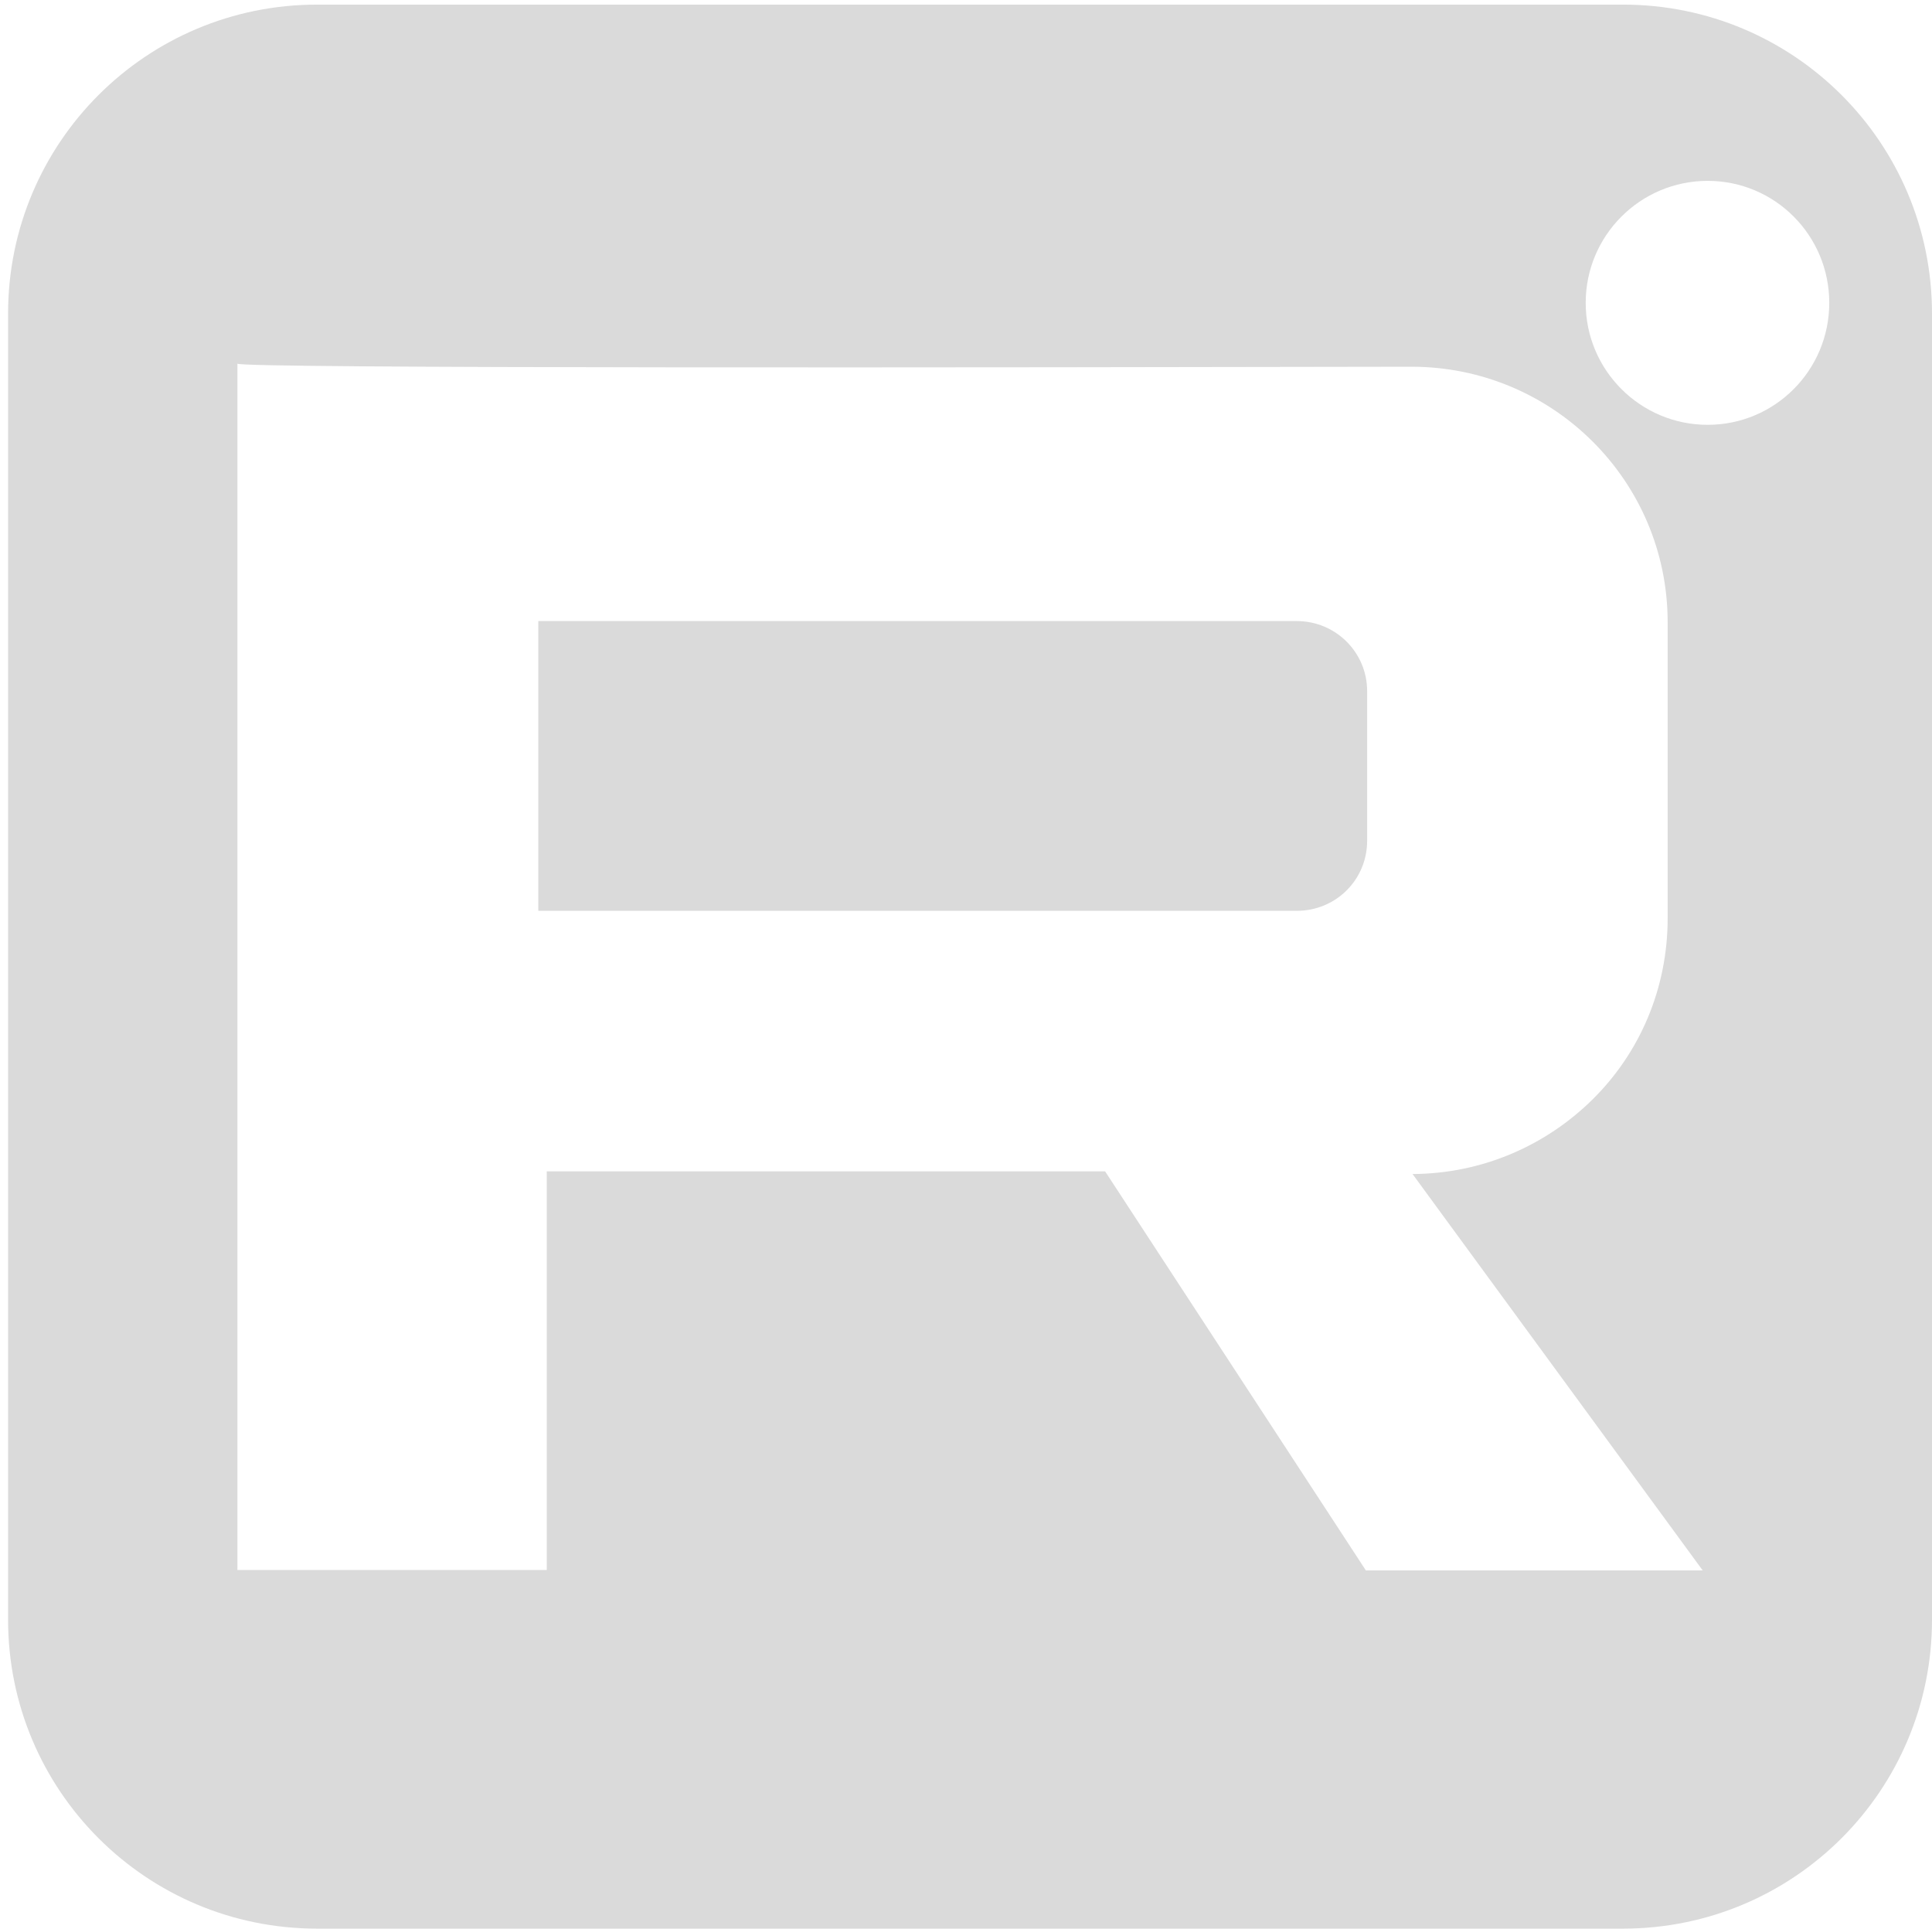
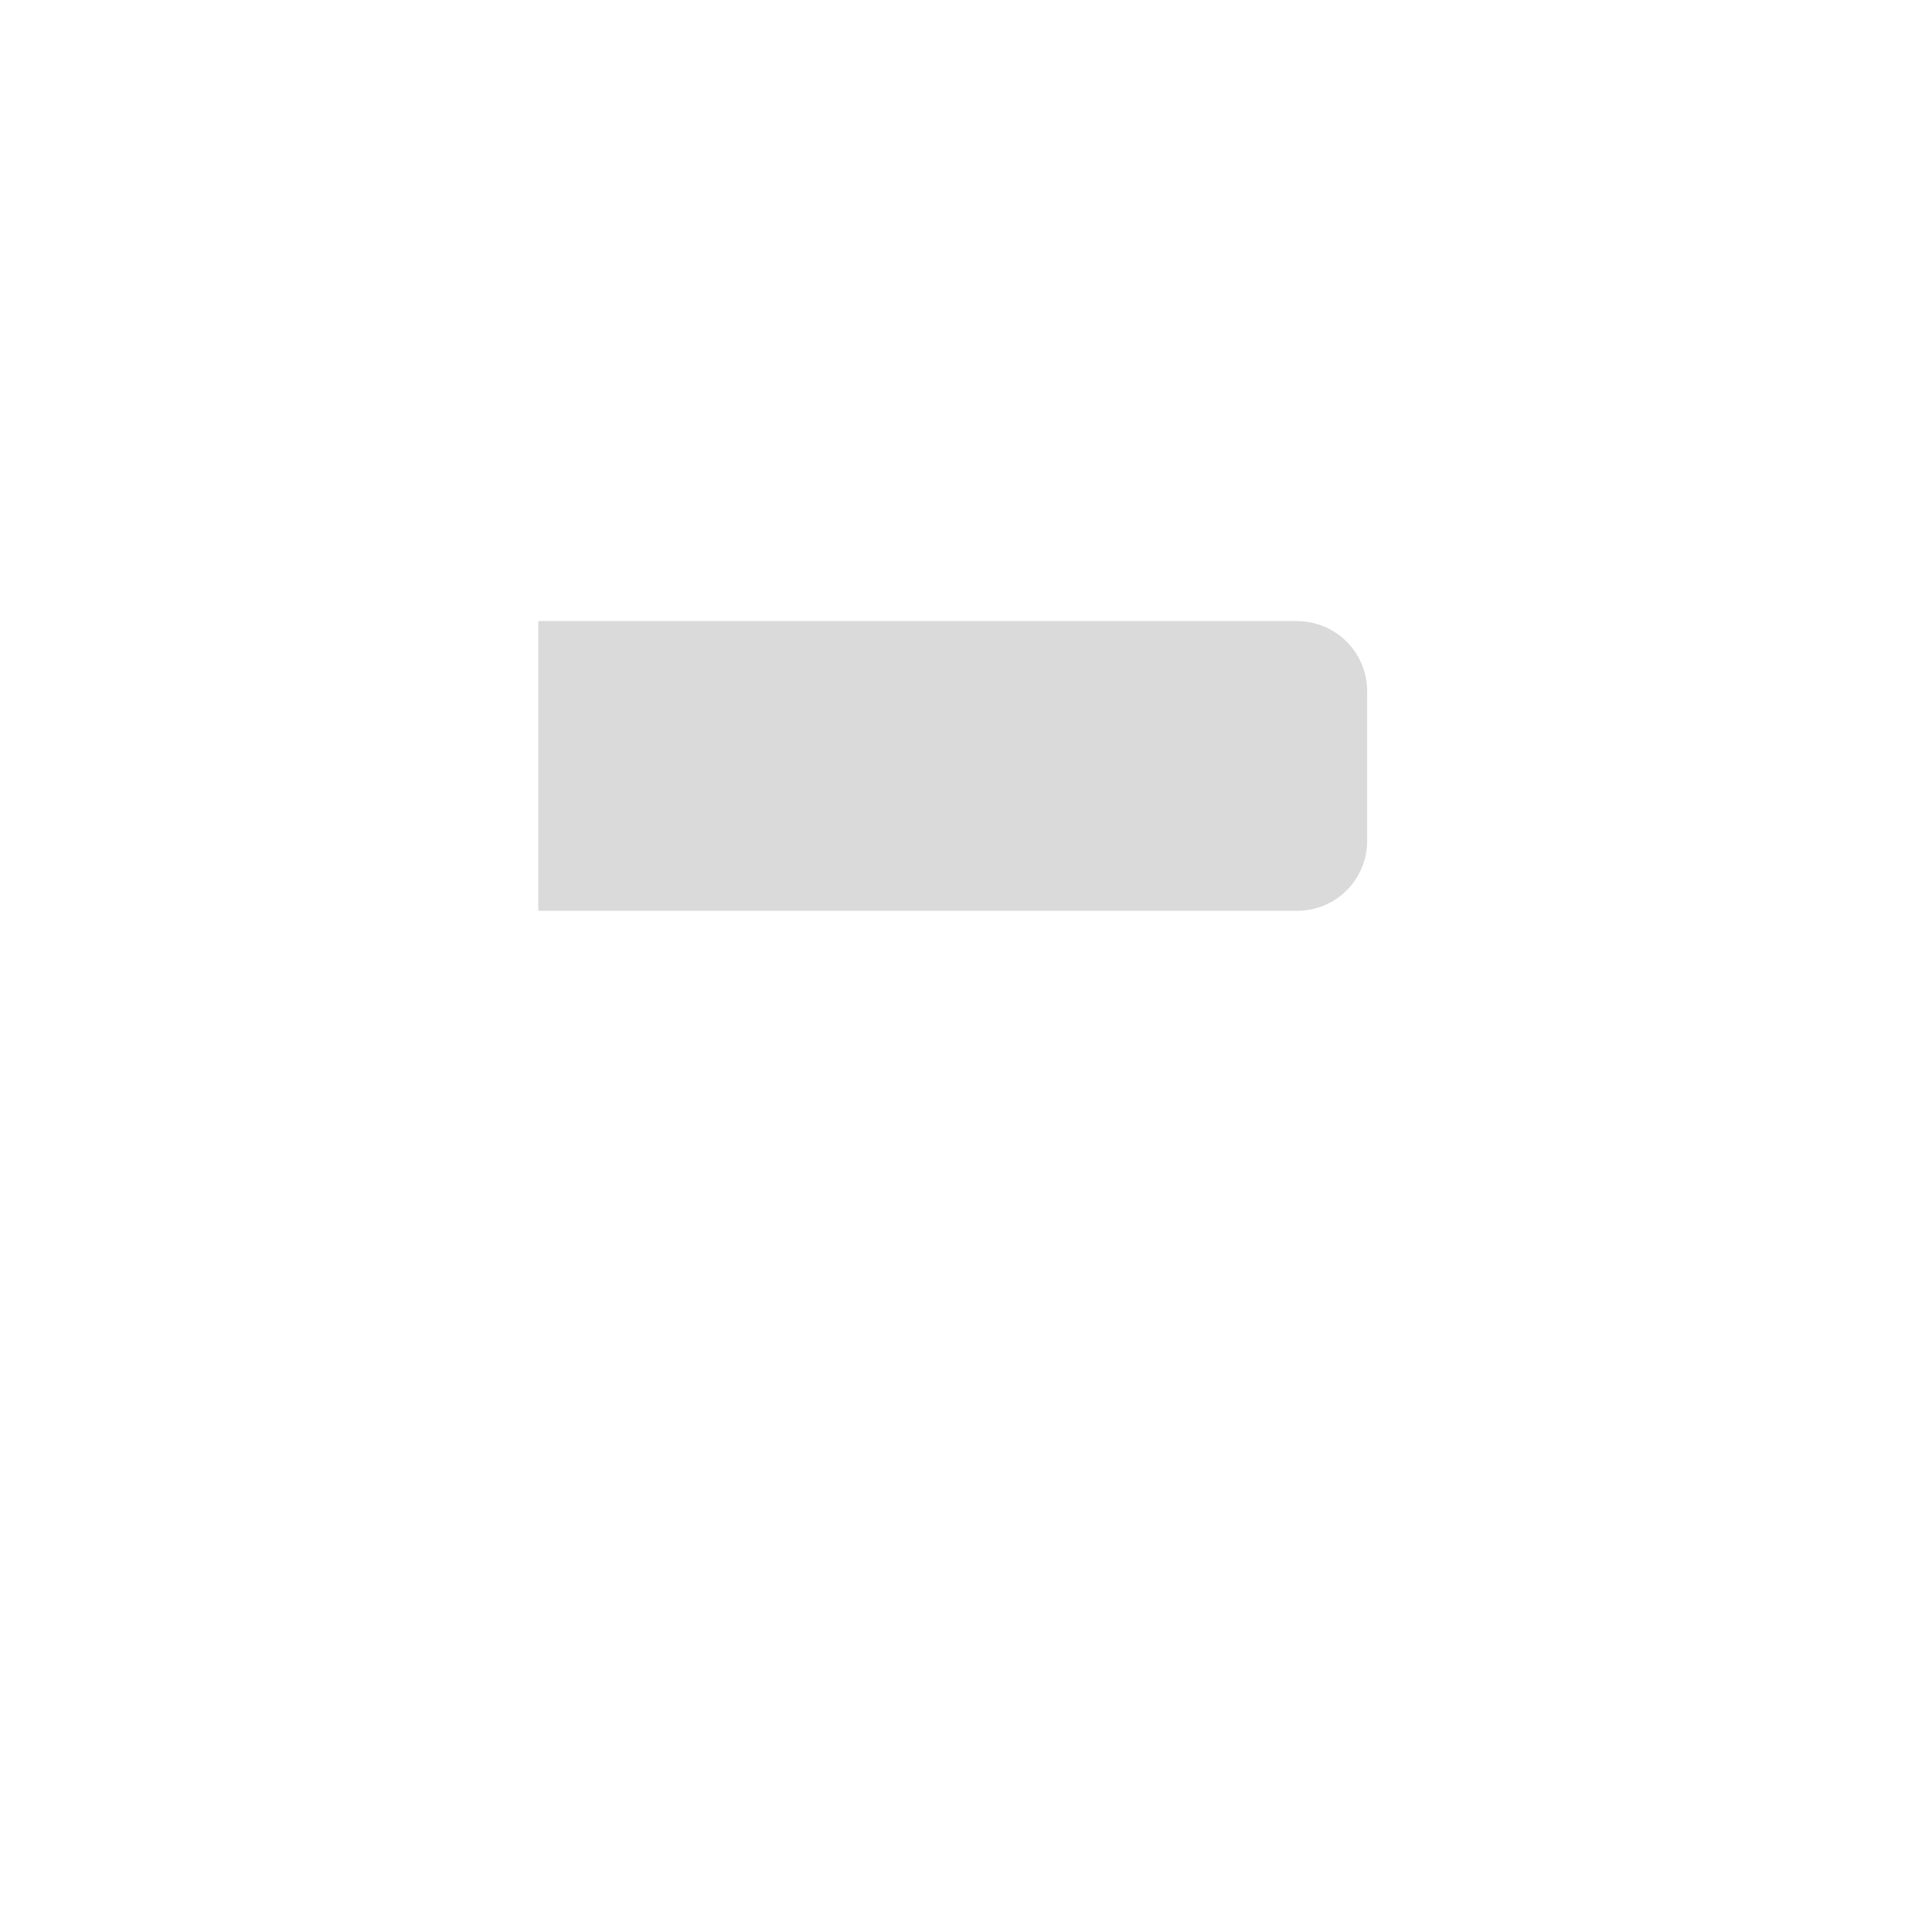
<svg xmlns="http://www.w3.org/2000/svg" id="_Слой_1" data-name="Слой 1" viewBox="0 0 50.21 50.12">
  <defs>
    <style> .cls-1 { fill: #dadada; fill-rule: evenodd; } </style>
  </defs>
-   <path class="cls-1" d="m42.18.12H8.24C3.8.12.21,3.71.21,8.15v33.94c0,4.44,3.59,8.03,8.03,8.03h33.94c4.44,0,8.03-3.59,8.03-8.03V8.15C50.21,3.71,46.62.12,42.18.12Zm-6.69,40.68l-6.77-10.36h-14.51v10.36H6.17V9.45c0,.13,19.82.1,30.51.08,3.68,0,6.66,2.97,6.66,6.64v7.69c0,1.84-.73,3.5-1.94,4.7s-2.86,1.94-4.69,1.95l7.54,10.3h-8.76Zm8.89-29.76c-1.75,0-3.17-1.42-3.17-3.17s1.42-3.17,3.17-3.17,3.16,1.42,3.16,3.17-1.41,3.17-3.16,3.17Z" />
  <path class="cls-1" d="m35.53,17.96v3.89c0,1.01-.81,1.82-1.83,1.82H13.99v-7.53h19.71c1.02,0,1.83.82,1.83,1.82Z" />
</svg>